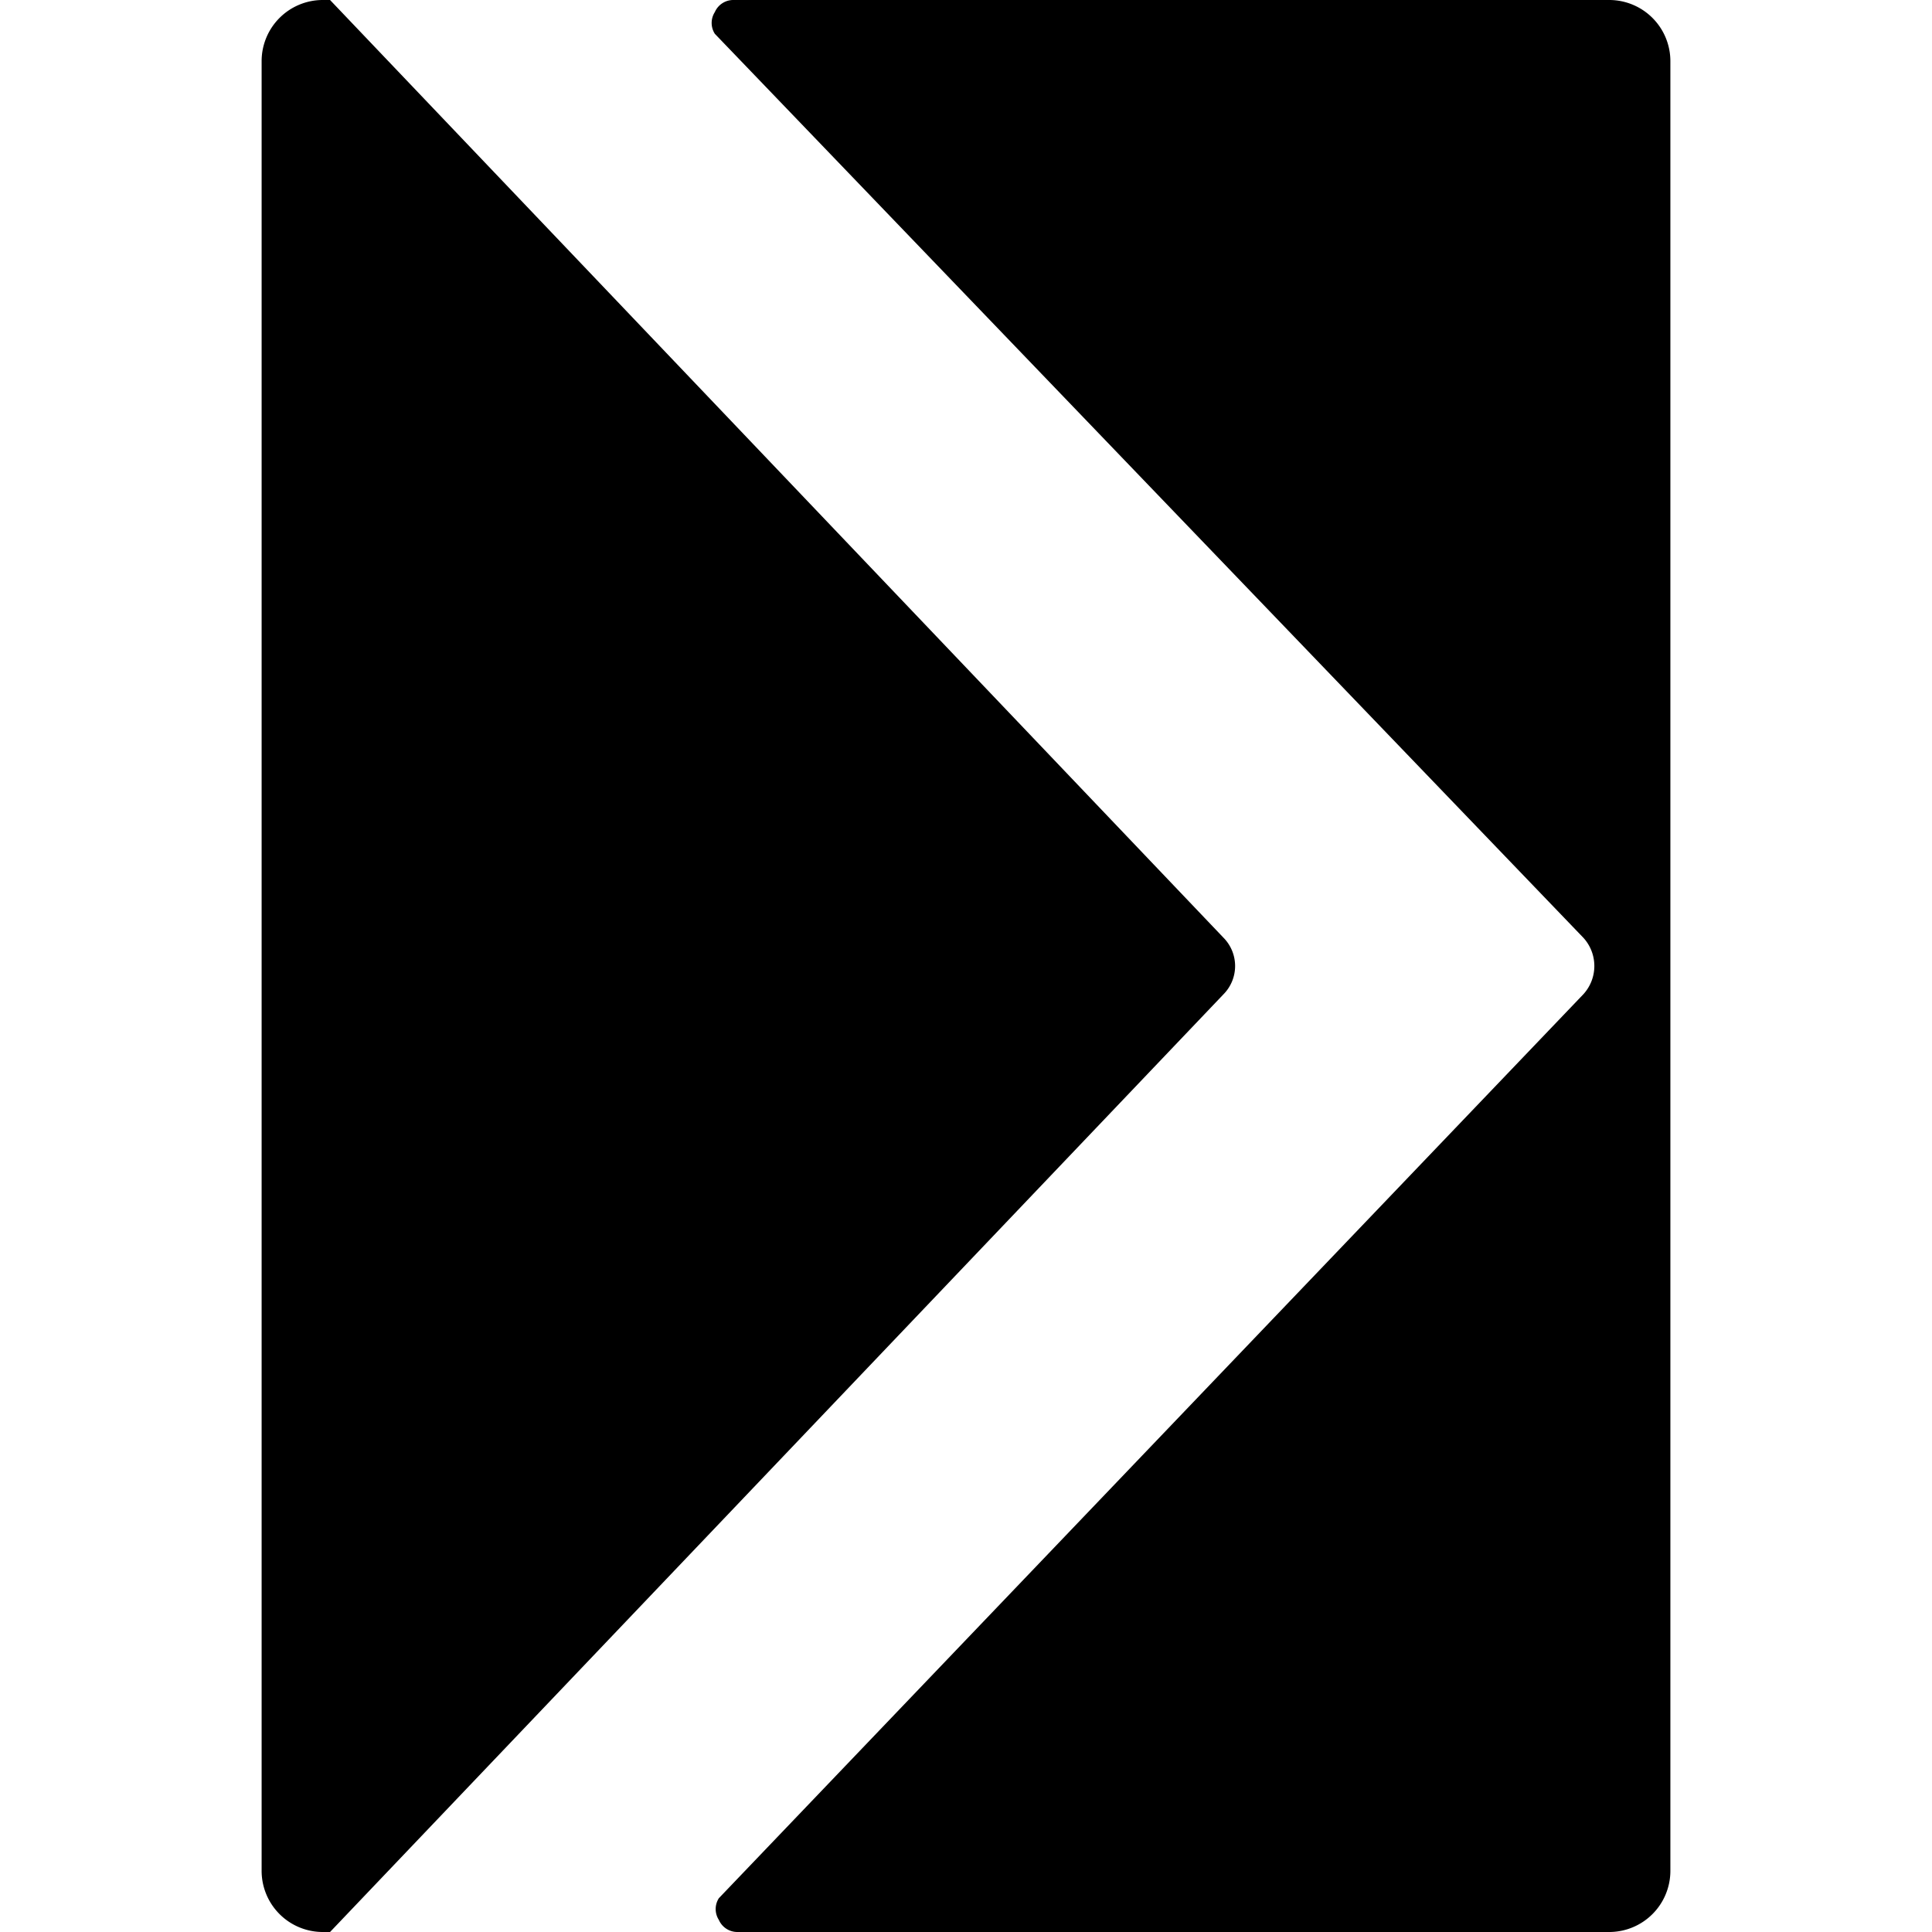
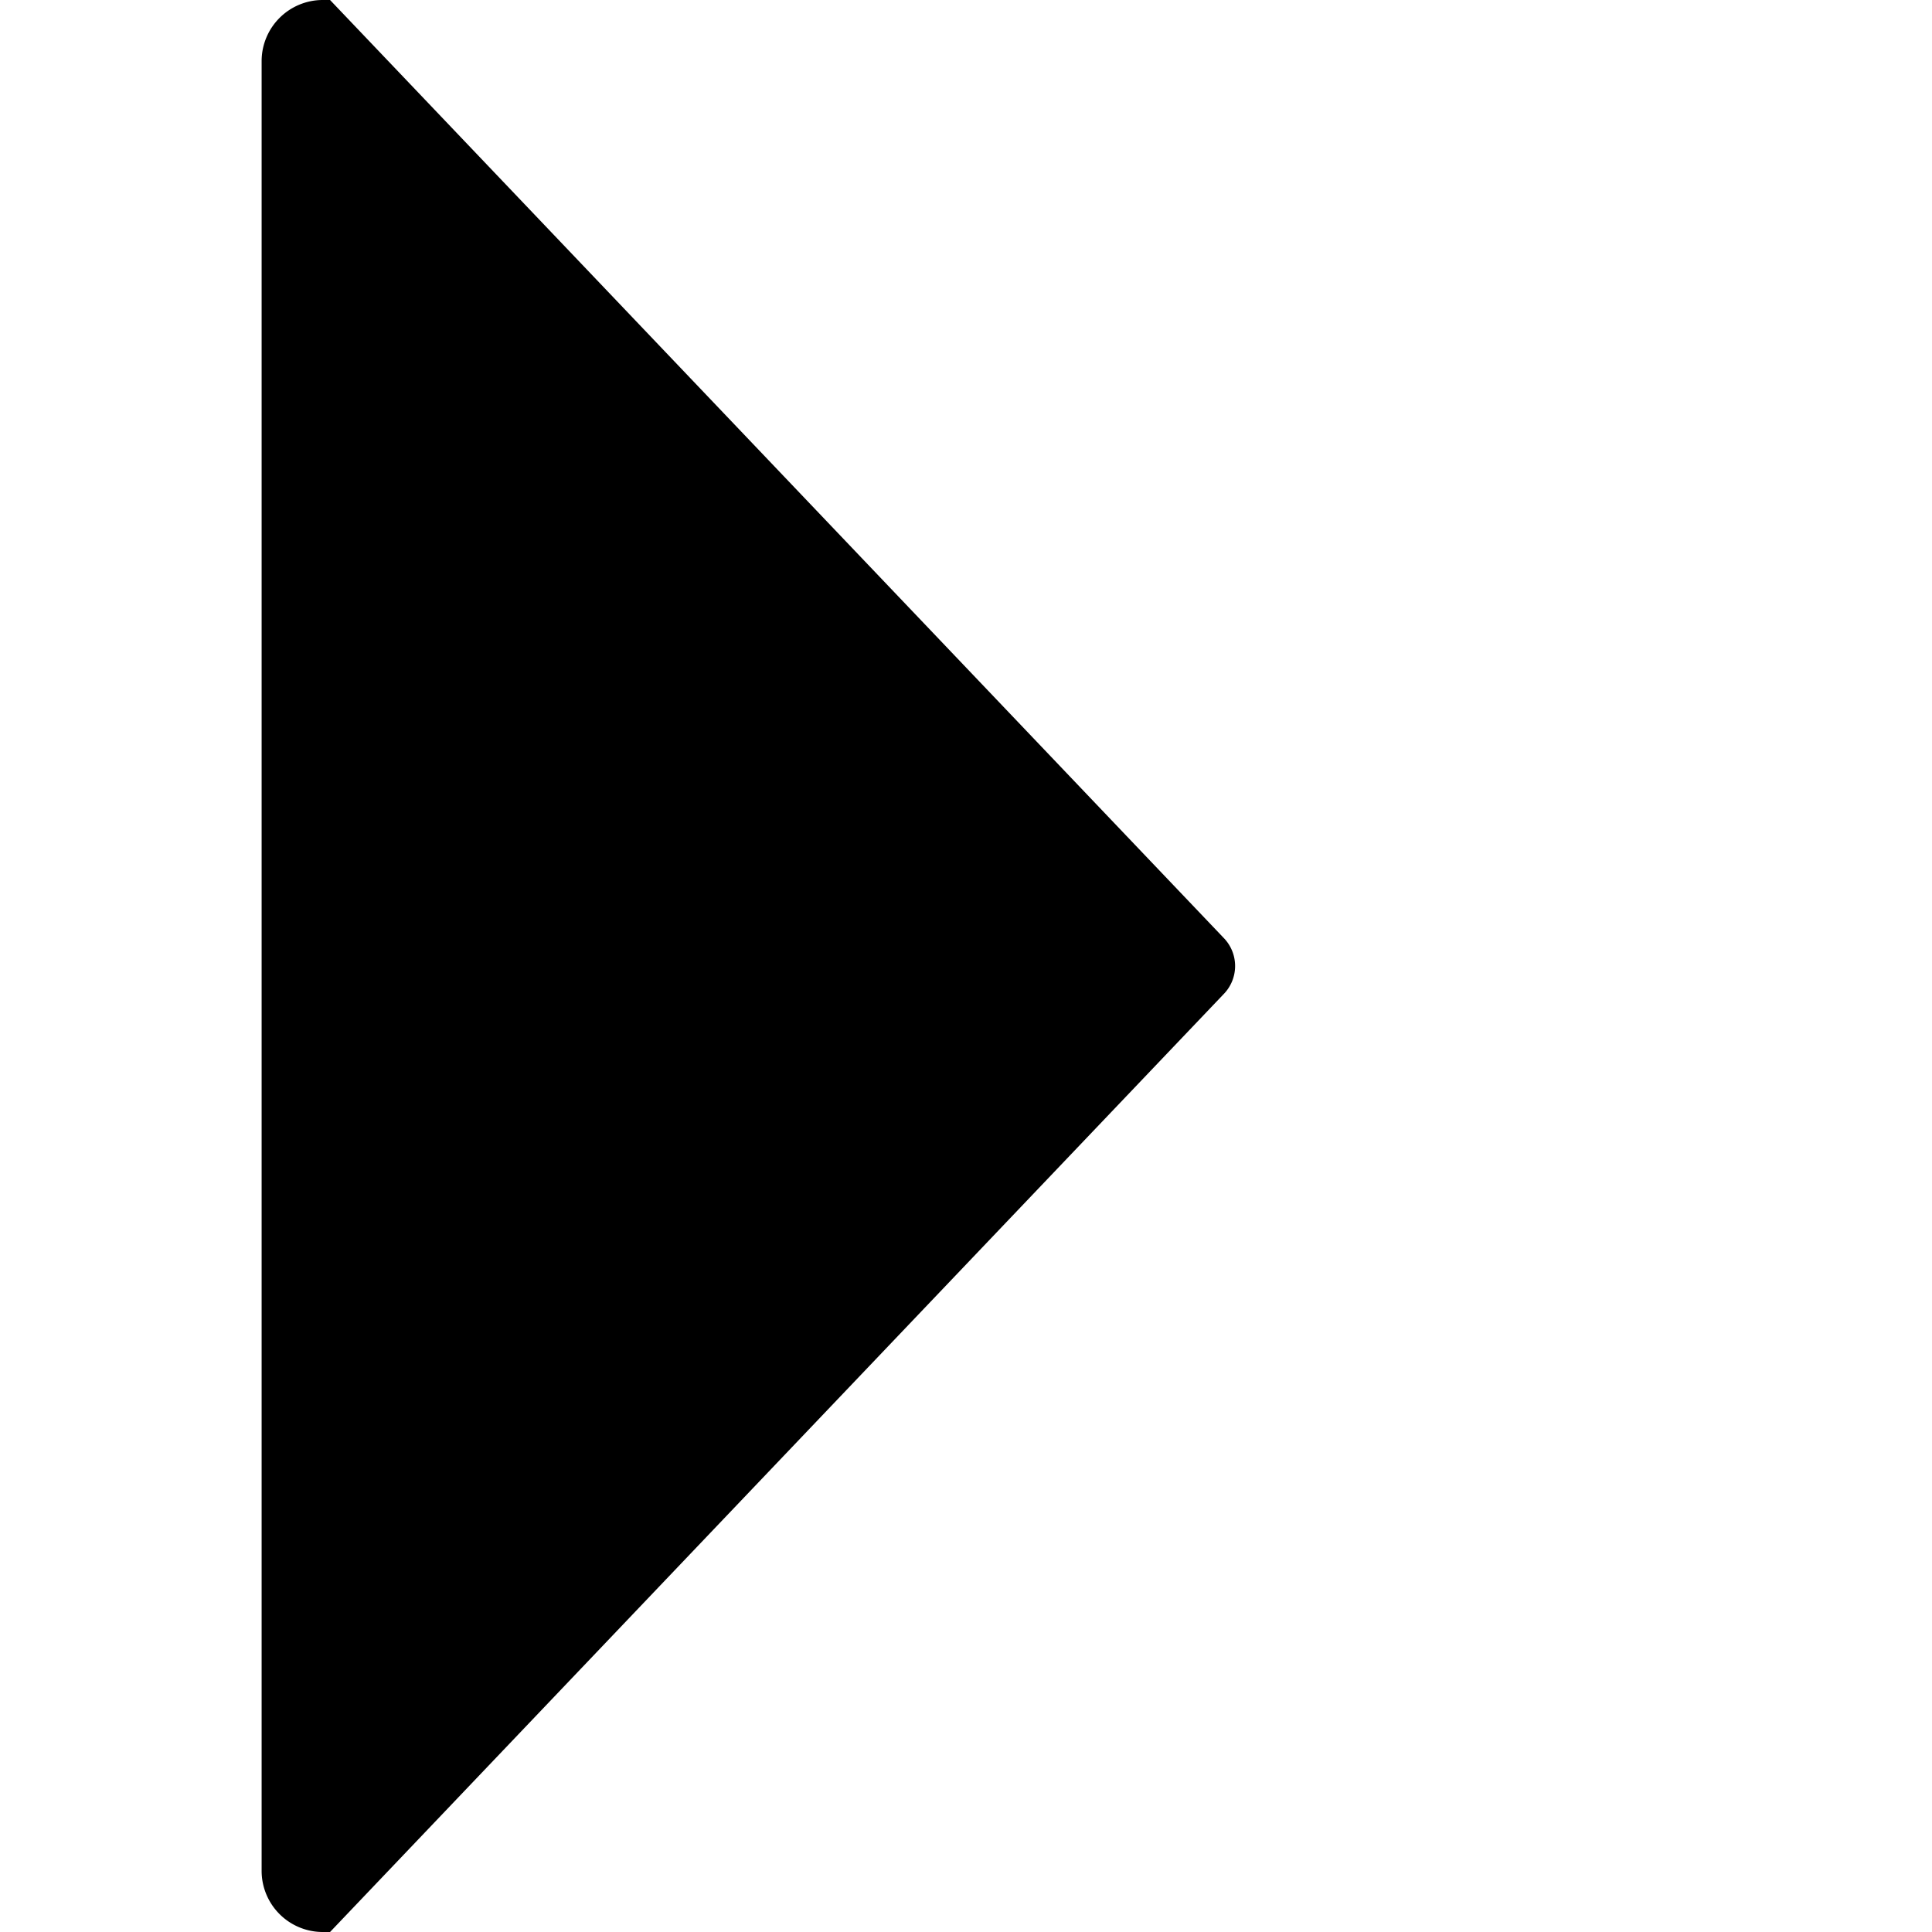
<svg xmlns="http://www.w3.org/2000/svg" viewBox="0 0 24 24">
  <g>
-     <path d="M20 0H9.11a0.25 0.25 0 0 0 -0.23 0.15 0.25 0.25 0 0 0 0 0.27l10.79 11.23a0.52 0.52 0 0 1 0 0.7L8.93 23.58a0.25 0.25 0 0 0 0 0.27 0.25 0.25 0 0 0 0.23 0.15H20a0.76 0.76 0 0 0 0.75 -0.75V0.75A0.76 0.76 0 0 0 20 0Z" fill="#000000" stroke-width="1" />
    <path d="M15.2 11.65 4.1 0A0.13 0.13 0 0 0 4 0a0.76 0.76 0 0 0 -0.75 0.75v22.5A0.76 0.76 0 0 0 4 24a0.13 0.13 0 0 0 0.1 0l11.1 -11.65a0.5 0.5 0 0 0 0 -0.7Z" fill="#000000" stroke-width="1" />
  </g>
</svg>